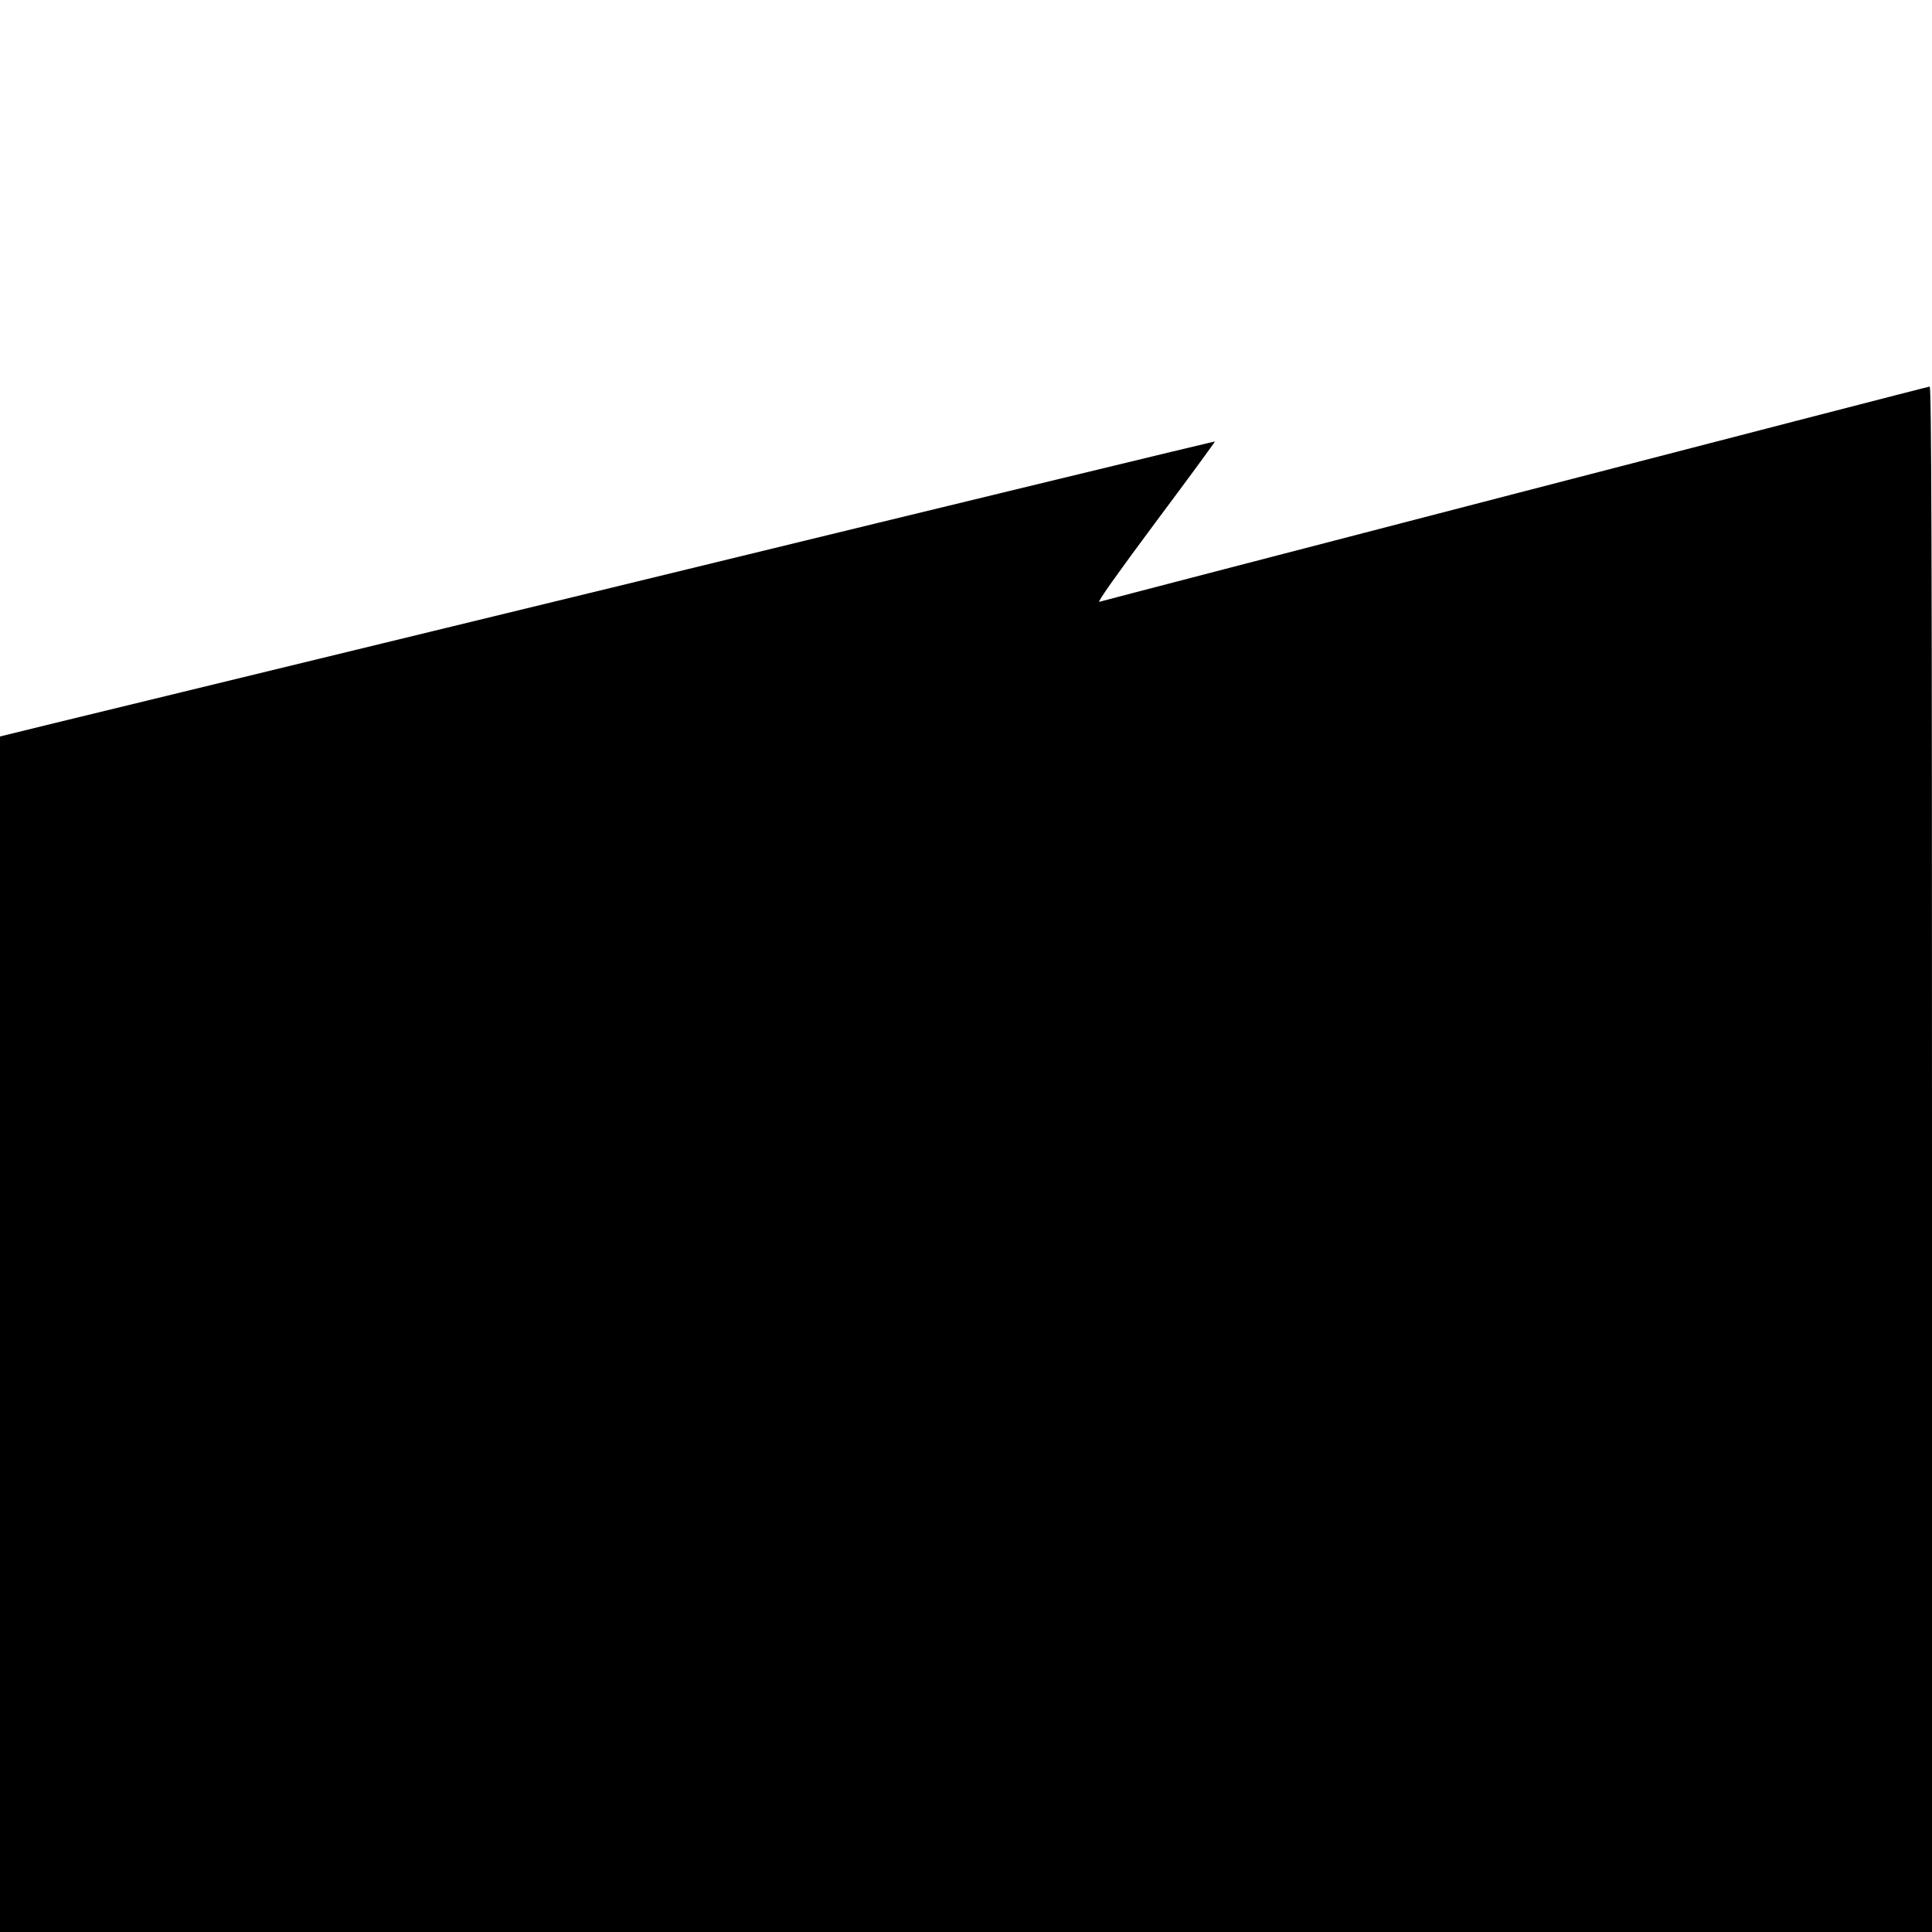
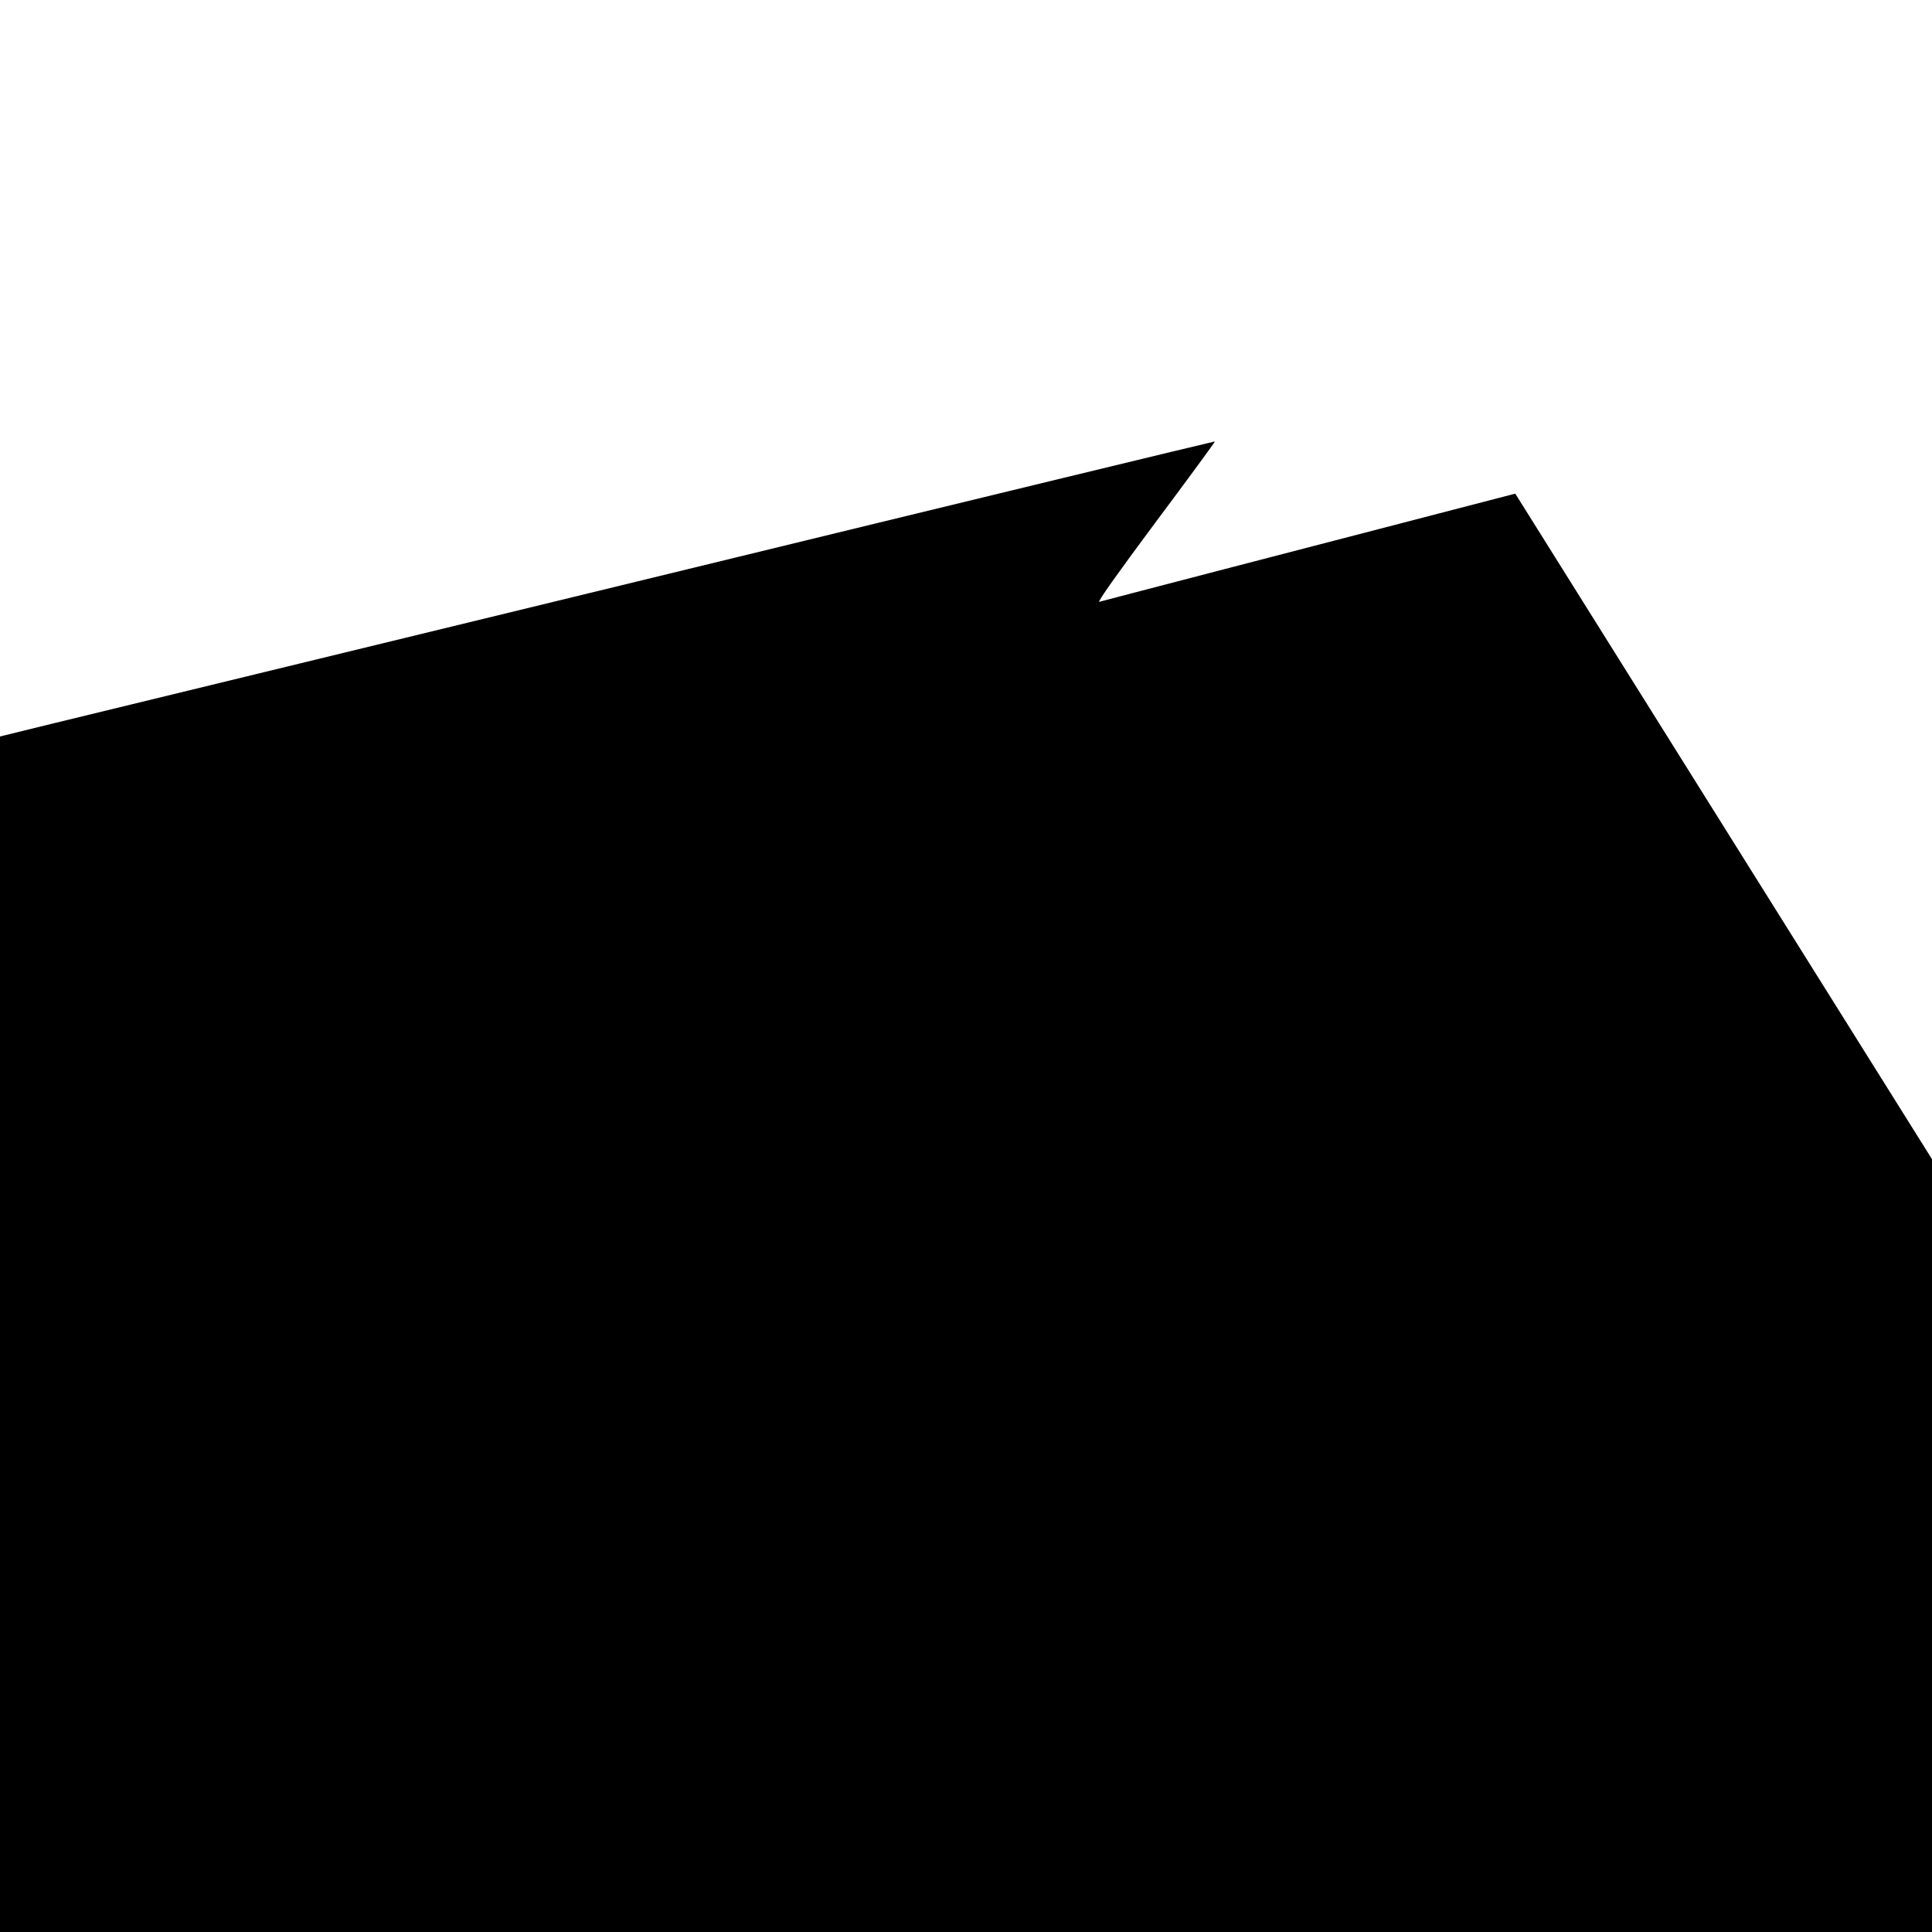
<svg xmlns="http://www.w3.org/2000/svg" version="1.0" width="1000pt" height="1000pt" viewBox="0 0 1000 1000" preserveAspectRatio="xMidYMid meet">
  <g transform="translate(0,1000) scale(0.1,-0.1)" fill="#000000" stroke="none">
-     <path d="M7843 7445 c-1172 -304 -2141 -556 -2153 -560 -13 -4 95 148 290 410 171 229 310 418 308 420 -2 1 -1292 -311 -2868 -695 -1576 -383 -2990 -727 -3143 -764 l-277 -68 0 -3094 0 -3094 5000 0 5000 0 0 4000 c0 3194 -3 4000 -12 3999 -7 0 -972 -250 -2145 -554z" />
+     <path d="M7843 7445 c-1172 -304 -2141 -556 -2153 -560 -13 -4 95 148 290 410 171 229 310 418 308 420 -2 1 -1292 -311 -2868 -695 -1576 -383 -2990 -727 -3143 -764 l-277 -68 0 -3094 0 -3094 5000 0 5000 0 0 4000 z" />
  </g>
</svg>